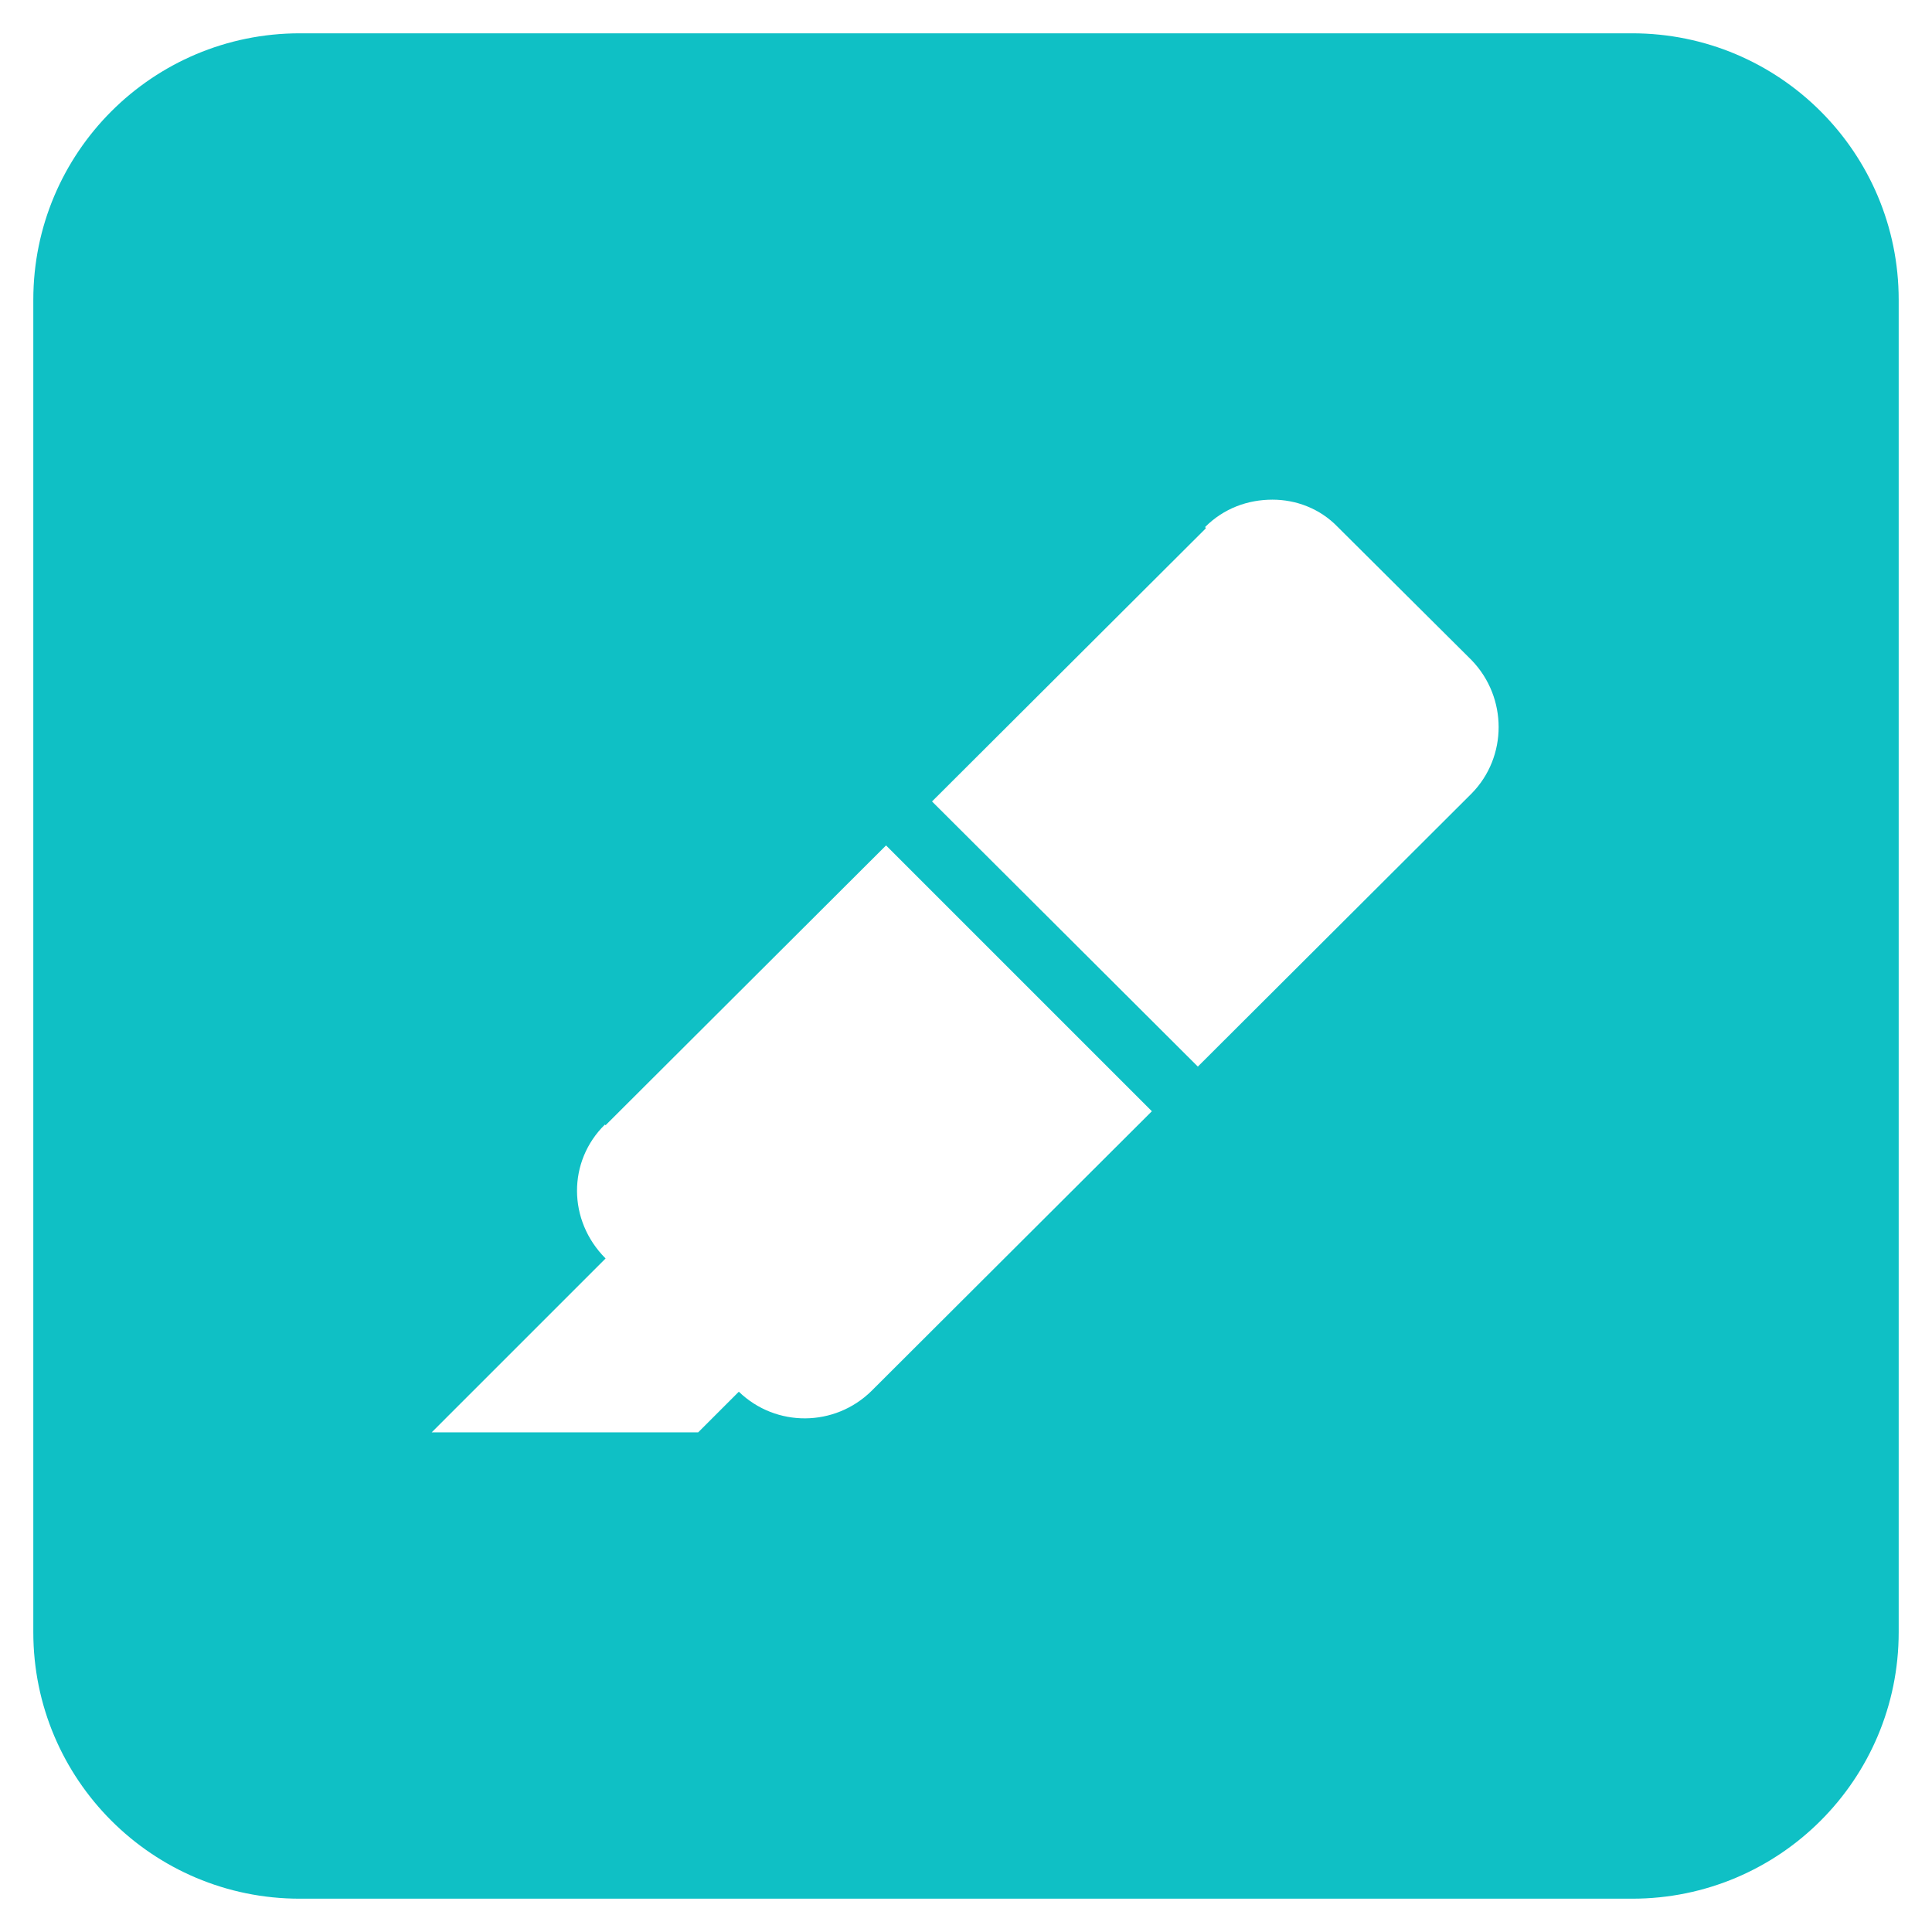
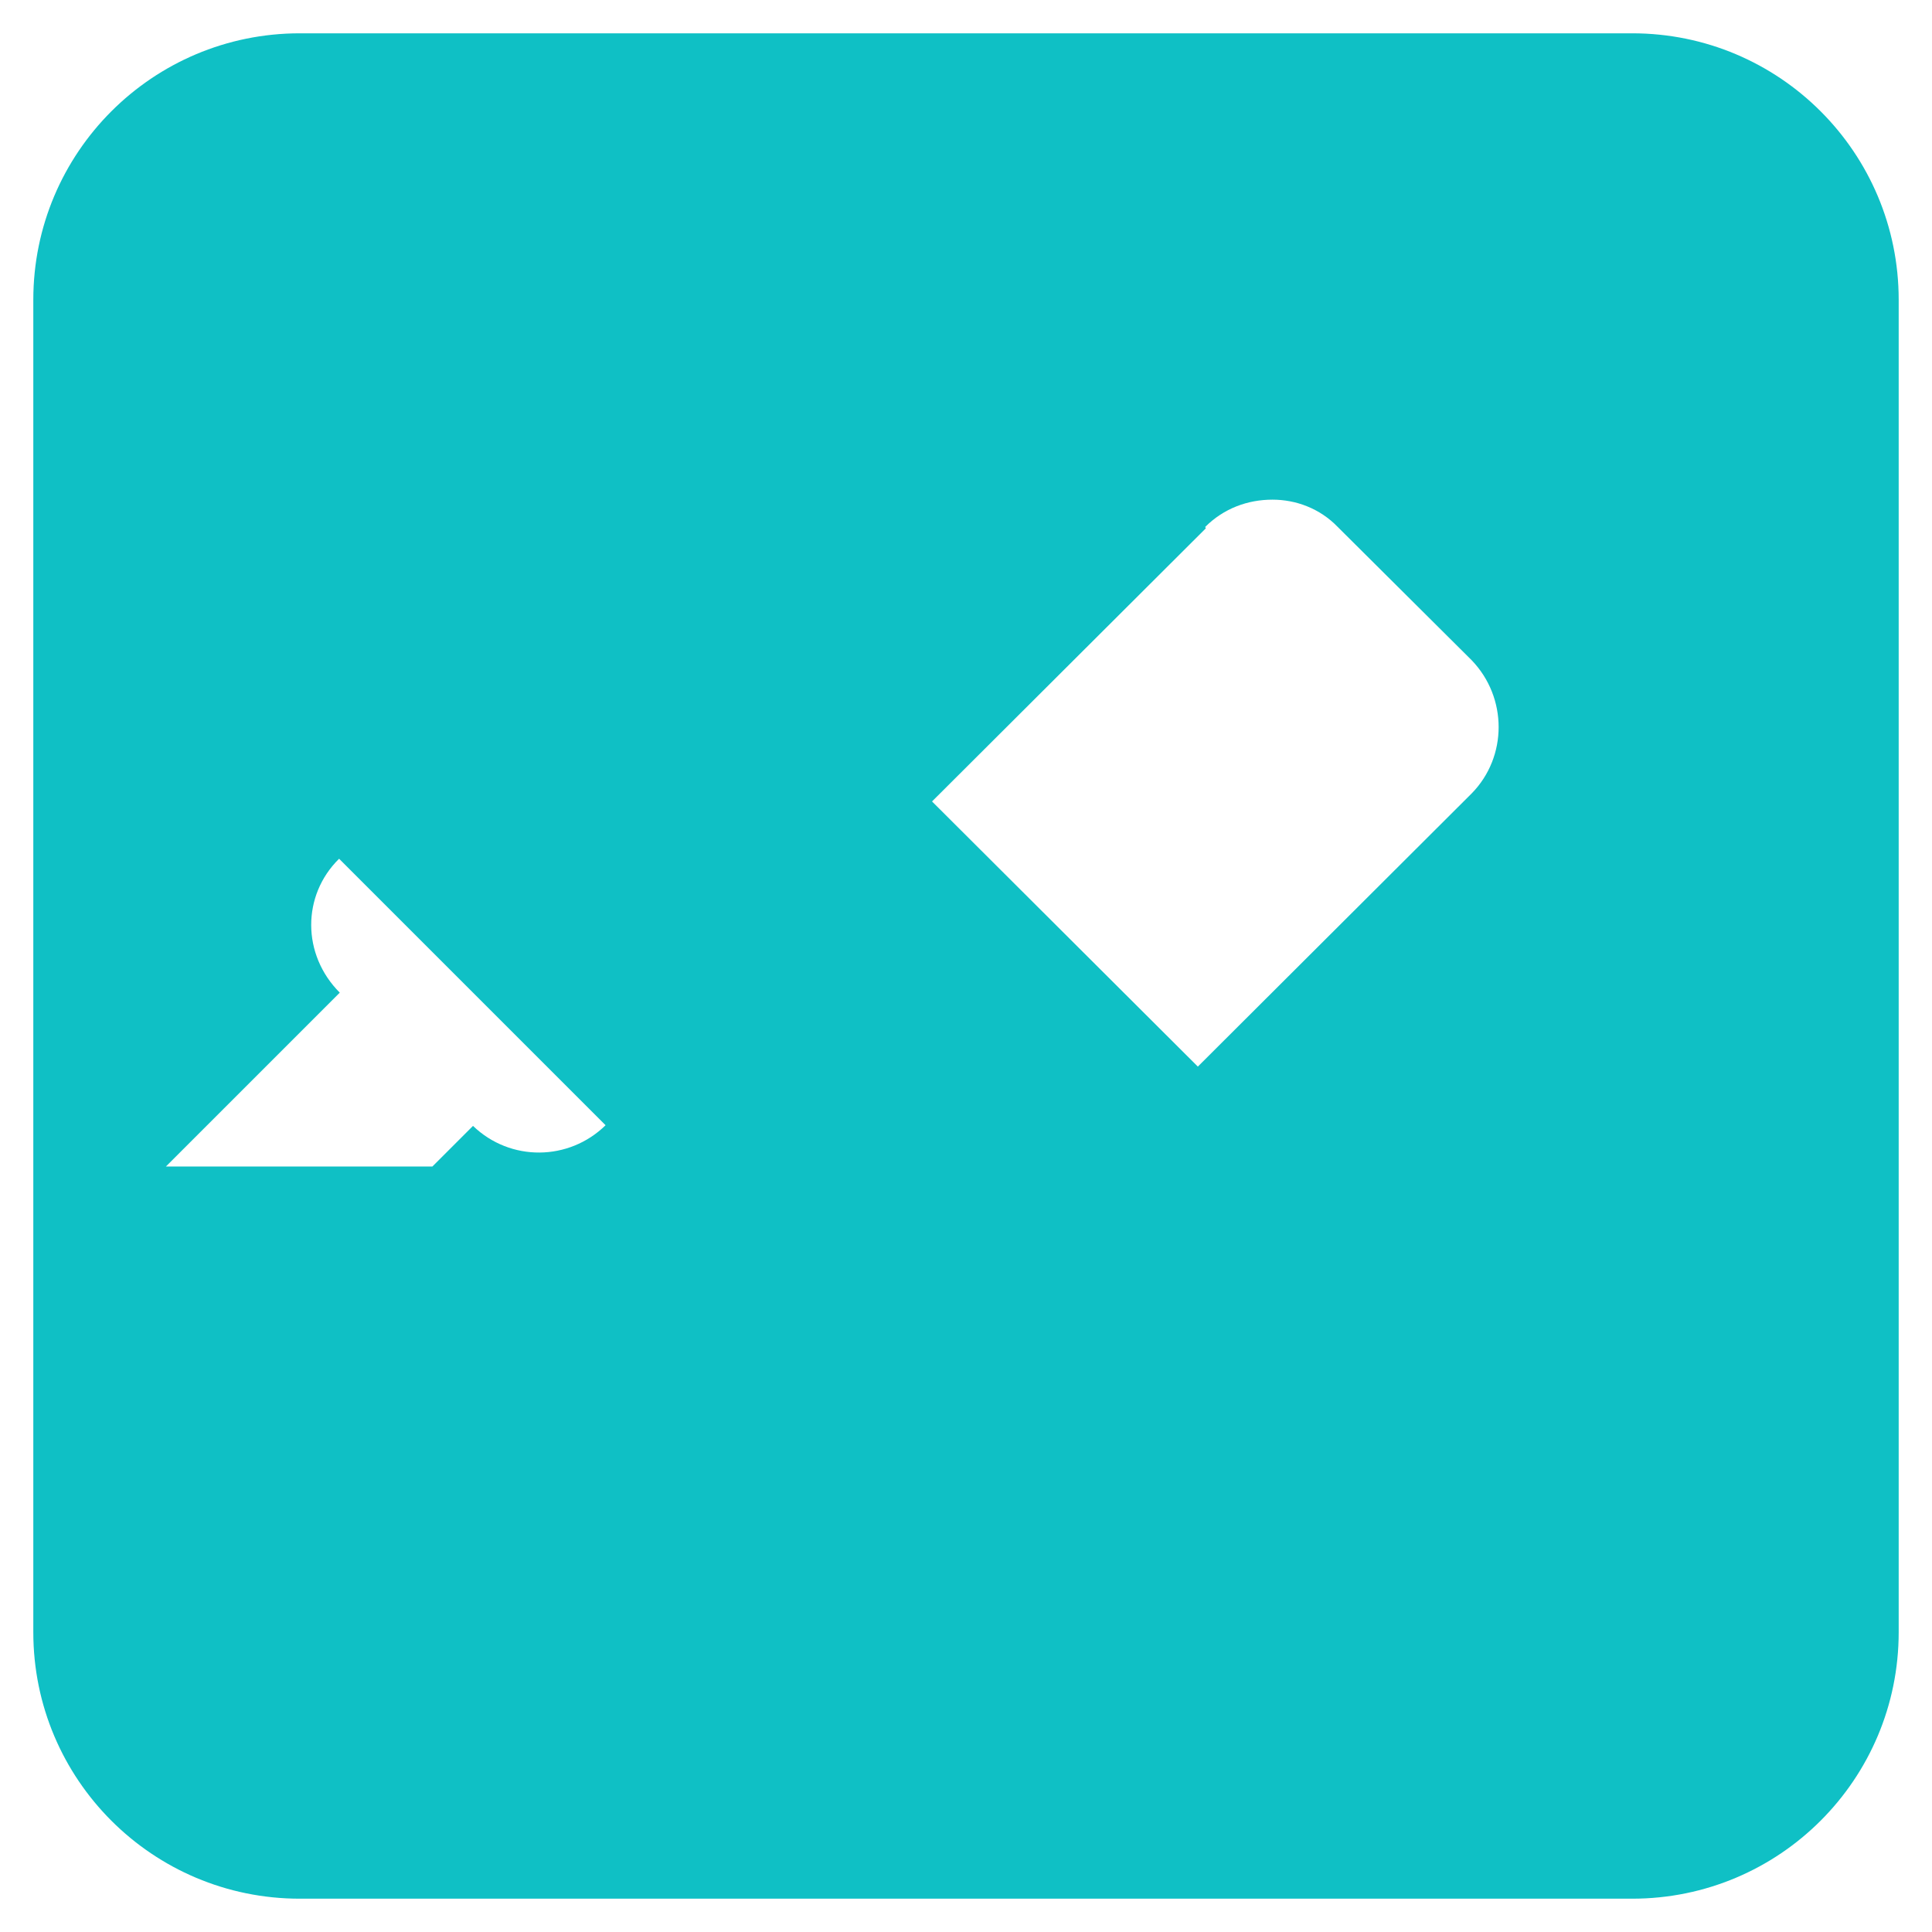
<svg xmlns="http://www.w3.org/2000/svg" id="Layer_1" data-name="Layer 1" viewBox="0 0 29 29">
  <defs>
    <style>
      .cls-1 {
        fill: #0fc0c5;
        fill-rule: evenodd;
        stroke-width: 0px;
      }
    </style>
  </defs>
-   <path class="cls-1" d="M.5,4.5C.5,2.29,2.29.5,4.5.5h20c2.21,0,4,1.79,4,4v20c0,2.21-1.79,4-4,4H4.5c-2.21,0-4-1.79-4-4V4.5ZM18.09,7.91c.28-.28.64-.41,1.01-.41.35,0,.71.13.98.41l2.01,2c.54.56.54,1.45,0,2l-4.11,4.1-3.99-3.98,4.11-4.1ZM9.09,16.89l4.21-4.2,3.99,3.99-4.21,4.2c-.55.54-1.43.55-1.99.01l-.61.61h-4c.29-.29.58-.58.87-.87.58-.58,1.16-1.16,1.74-1.74-.57-.57-.57-1.46-.01-2.01Z" />
+   <path class="cls-1" d="M.5,4.5C.5,2.29,2.29.5,4.5.5h20c2.21,0,4,1.79,4,4v20c0,2.21-1.79,4-4,4H4.5c-2.21,0-4-1.79-4-4V4.5ZM18.09,7.91c.28-.28.64-.41,1.01-.41.35,0,.71.13.98.41l2.01,2c.54.56.54,1.45,0,2l-4.11,4.1-3.99-3.98,4.11-4.1ZM9.09,16.89c-.55.54-1.43.55-1.99.01l-.61.61h-4c.29-.29.58-.58.87-.87.58-.58,1.16-1.16,1.74-1.74-.57-.57-.57-1.46-.01-2.01Z" />
</svg>